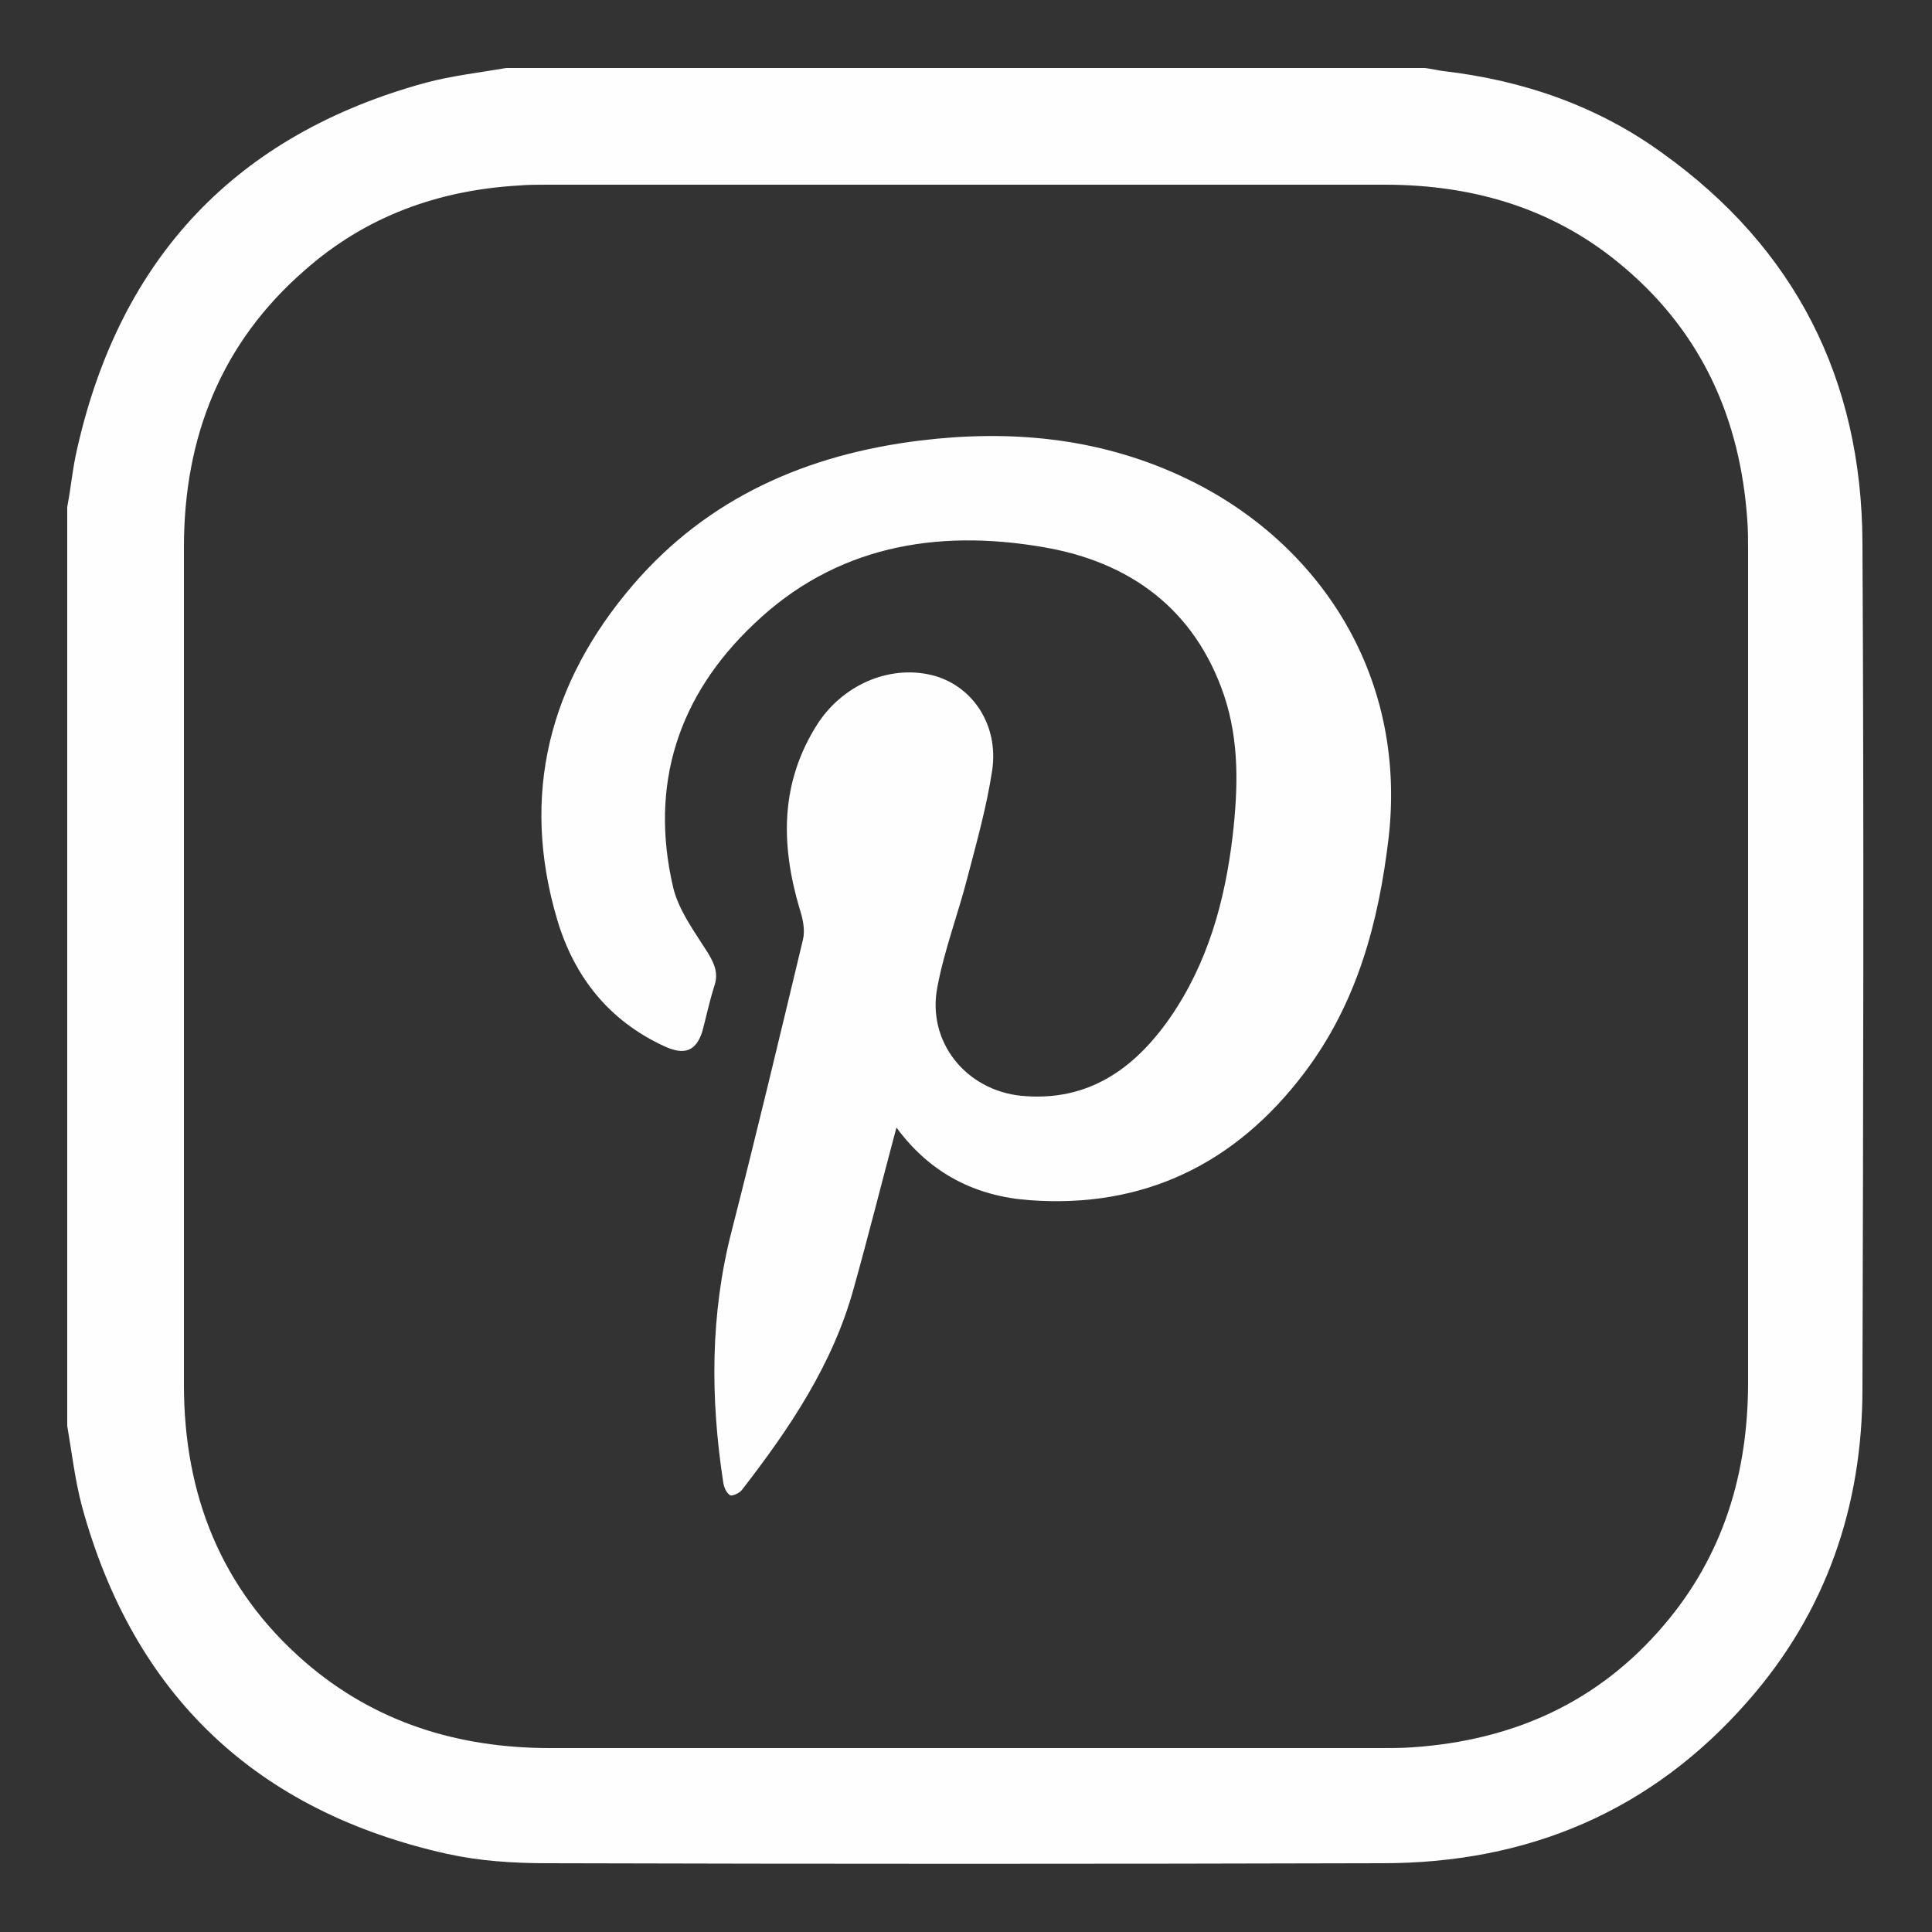
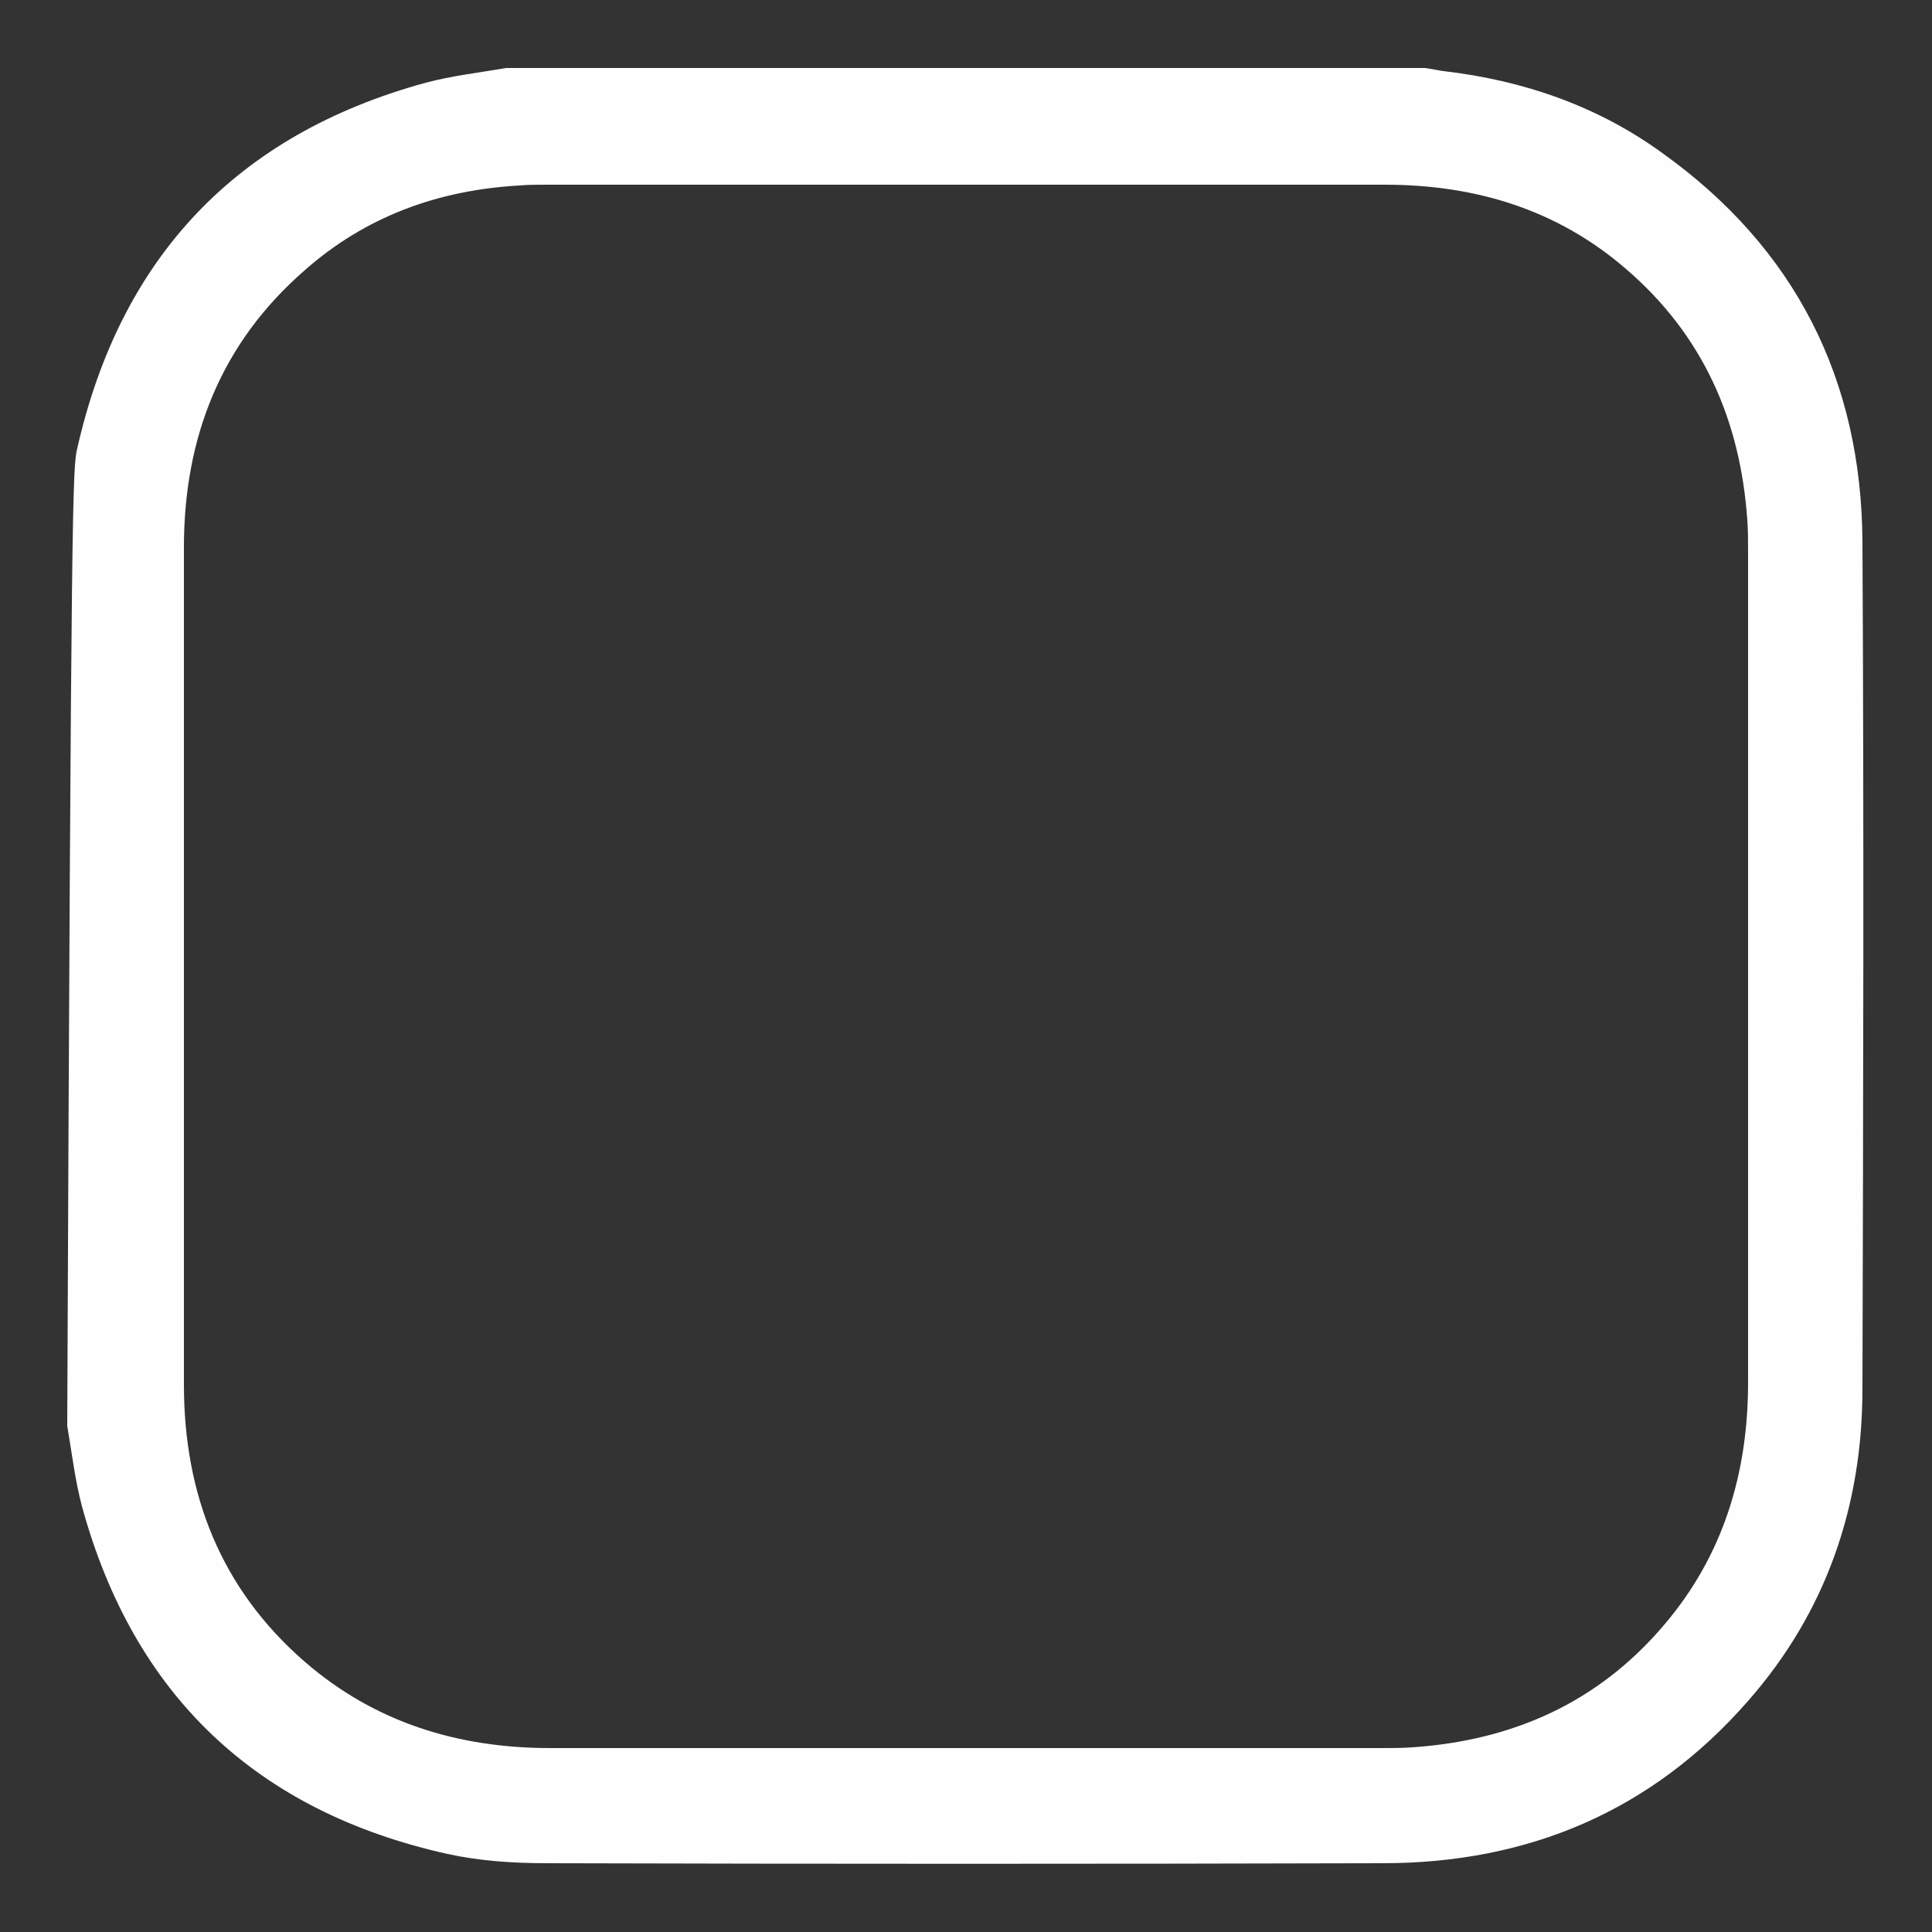
<svg xmlns="http://www.w3.org/2000/svg" version="1.1" id="Layer_1" x="0px" y="0px" viewBox="0 0 25 25" style="enable-background:new 0 0 25 25;" xml:space="preserve">
  <rect x="0" y="0" width="25" height="25" fill="#333333" stroke="none" />
  <style type="text/css">
	.st0{fill:#FEFEFE;}
</style>
  <g>
-     <path class="st0" d="M6.55,0.88c3.96,0,7.93,0,11.89,0c0.08,0.01,0.16,0.03,0.24,0.04c1.03,0.12,1.99,0.45,2.83,1.06   c1.72,1.23,2.58,2.93,2.59,5.04c0.02,3.65,0.01,7.3,0,10.95c0,1.52-0.47,2.89-1.48,4.04c-1.25,1.43-2.85,2.1-4.73,2.1   c-3.61,0.01-7.21,0.01-10.82,0c-0.43,0-0.87-0.03-1.28-0.12c-2.47-0.55-4.06-2.05-4.73-4.5c-0.09-0.34-0.13-0.69-0.19-1.04   c0-3.96,0-7.93,0-11.89C0.92,6.3,0.94,6.05,1,5.8c0.56-2.47,2.06-4.06,4.51-4.73C5.85,0.98,6.2,0.94,6.55,0.88z M2.38,12.5   c0,0.19,0,0.38,0,0.57c0,1.62,0,3.24,0,4.85c0,1.42,0.48,2.64,1.56,3.58c0.91,0.79,1.99,1.12,3.18,1.12c3.58,0,7.17,0,10.75,0   c0.14,0,0.27,0,0.41-0.01c1.3-0.09,2.4-0.58,3.25-1.58c0.77-0.9,1.09-1.97,1.09-3.14c0-3.59,0-7.18,0-10.77   c0-0.13,0-0.26-0.01-0.39c-0.09-1.3-0.58-2.4-1.57-3.25c-0.89-0.77-1.95-1.09-3.12-1.09c-3.61,0-7.23,0-10.84,0   c-0.12,0-0.24,0-0.36,0.01C5.67,2.46,4.73,2.8,3.94,3.5C2.86,4.44,2.38,5.66,2.38,7.08C2.38,8.89,2.38,10.69,2.38,12.5z" />
-     <path class="st0" d="M11.6,14.59c-0.19,0.71-0.36,1.39-0.55,2.07c-0.27,0.99-0.83,1.82-1.45,2.62c-0.03,0.04-0.12,0.08-0.15,0.07   c-0.05-0.03-0.08-0.1-0.09-0.16C9.19,18.09,9.19,17,9.47,15.92c0.32-1.25,0.62-2.51,0.92-3.76c0.03-0.12,0-0.27-0.04-0.39   c-0.25-0.84-0.26-1.65,0.24-2.42c0.35-0.52,0.97-0.76,1.52-0.6c0.49,0.15,0.81,0.64,0.73,1.21c-0.07,0.47-0.2,0.93-0.32,1.39   c-0.12,0.47-0.3,0.94-0.39,1.42c-0.14,0.71,0.37,1.34,1.09,1.41c0.86,0.08,1.46-0.35,1.92-1.01c0.49-0.71,0.71-1.51,0.81-2.35   c0.07-0.61,0.09-1.22-0.11-1.82c-0.38-1.12-1.22-1.73-2.34-1.92c-1.39-0.24-2.7-0.01-3.75,1C8.78,9,8.4,10.15,8.71,11.48   c0.07,0.3,0.28,0.58,0.45,0.85c0.09,0.15,0.14,0.27,0.08,0.44c-0.06,0.19-0.1,0.38-0.15,0.57c-0.08,0.26-0.23,0.32-0.49,0.2   c-0.72-0.33-1.17-0.9-1.39-1.64c-0.48-1.62-0.1-3.07,0.98-4.33c0.97-1.13,2.25-1.69,3.72-1.87c1.15-0.14,2.28-0.04,3.35,0.45   c1.76,0.8,2.95,2.54,2.71,4.68c-0.13,1.11-0.41,2.15-1.09,3.05c-0.89,1.18-2.08,1.76-3.56,1.65C12.63,15.48,12.04,15.19,11.6,14.59   z" />
+     <path class="st0" d="M6.55,0.88c3.96,0,7.93,0,11.89,0c0.08,0.01,0.16,0.03,0.24,0.04c1.03,0.12,1.99,0.45,2.83,1.06   c1.72,1.23,2.58,2.93,2.59,5.04c0.02,3.65,0.01,7.3,0,10.95c0,1.52-0.47,2.89-1.48,4.04c-1.25,1.43-2.85,2.1-4.73,2.1   c-3.61,0.01-7.21,0.01-10.82,0c-0.43,0-0.87-0.03-1.28-0.12c-2.47-0.55-4.06-2.05-4.73-4.5c-0.09-0.34-0.13-0.69-0.19-1.04   C0.92,6.3,0.94,6.05,1,5.8c0.56-2.47,2.06-4.06,4.51-4.73C5.85,0.98,6.2,0.94,6.55,0.88z M2.38,12.5   c0,0.19,0,0.38,0,0.57c0,1.62,0,3.24,0,4.85c0,1.42,0.48,2.64,1.56,3.58c0.91,0.79,1.99,1.12,3.18,1.12c3.58,0,7.17,0,10.75,0   c0.14,0,0.27,0,0.41-0.01c1.3-0.09,2.4-0.58,3.25-1.58c0.77-0.9,1.09-1.97,1.09-3.14c0-3.59,0-7.18,0-10.77   c0-0.13,0-0.26-0.01-0.39c-0.09-1.3-0.58-2.4-1.57-3.25c-0.89-0.77-1.95-1.09-3.12-1.09c-3.61,0-7.23,0-10.84,0   c-0.12,0-0.24,0-0.36,0.01C5.67,2.46,4.73,2.8,3.94,3.5C2.86,4.44,2.38,5.66,2.38,7.08C2.38,8.89,2.38,10.69,2.38,12.5z" />
  </g>
</svg>